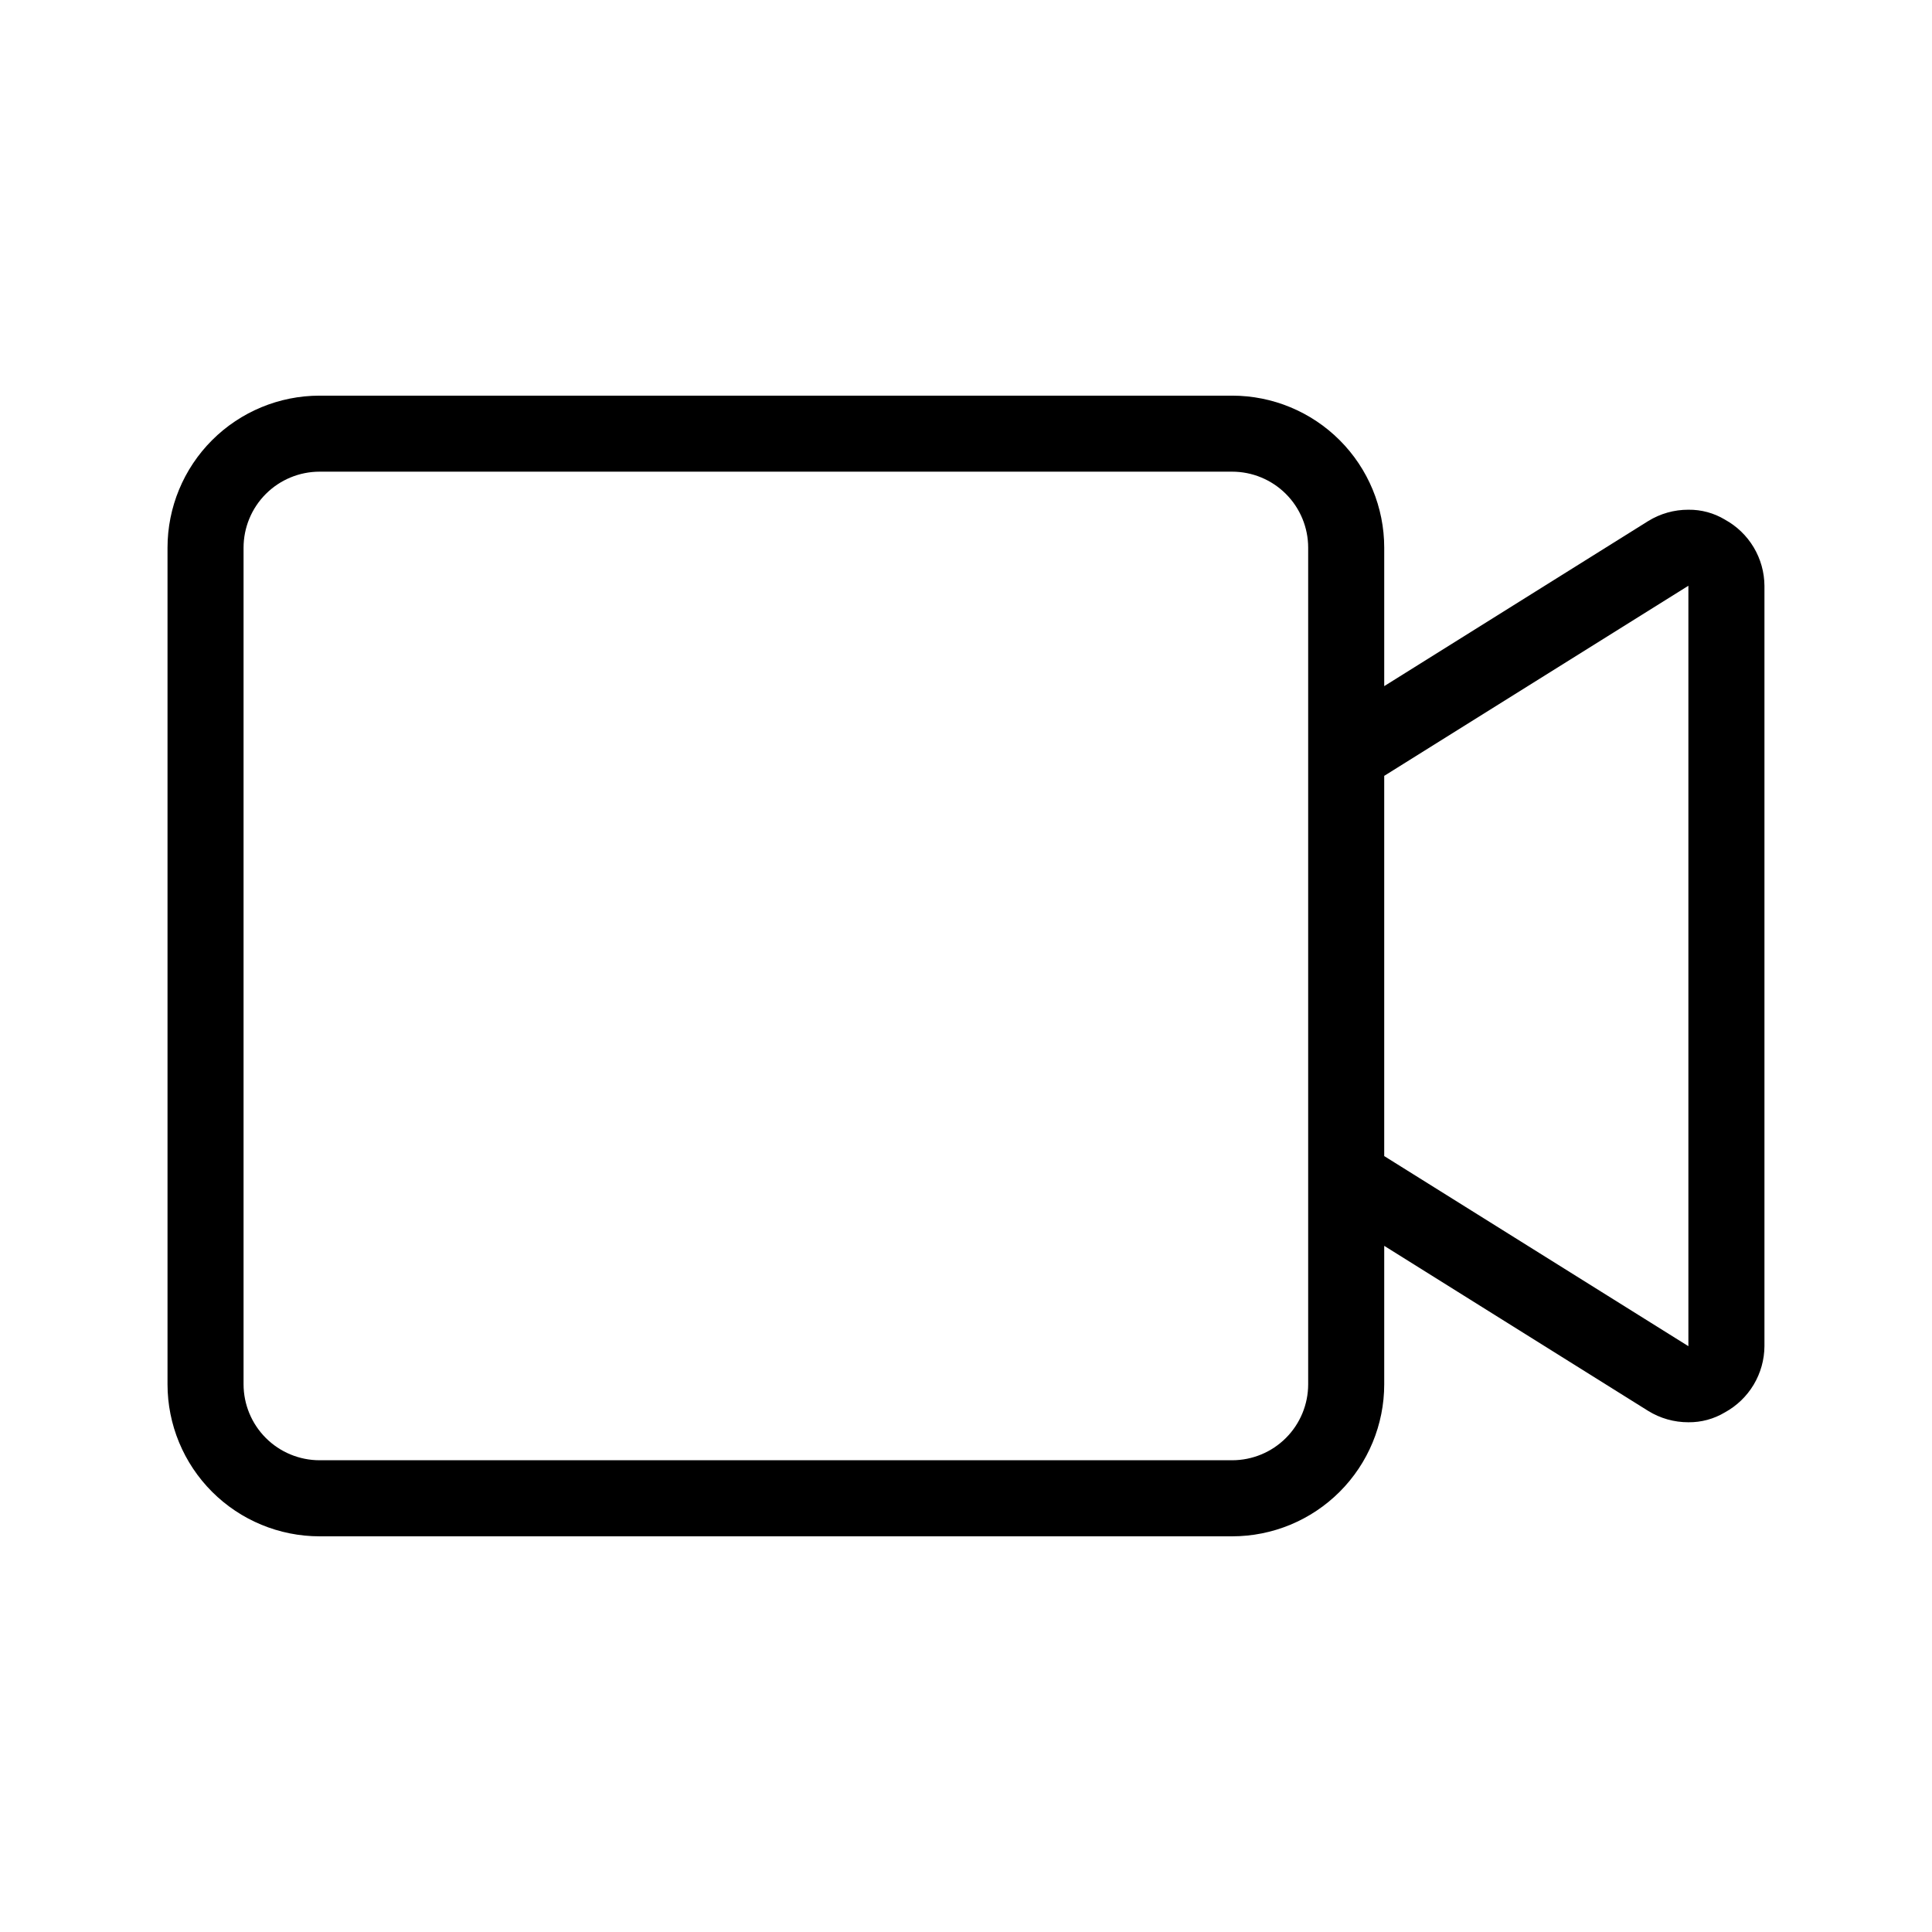
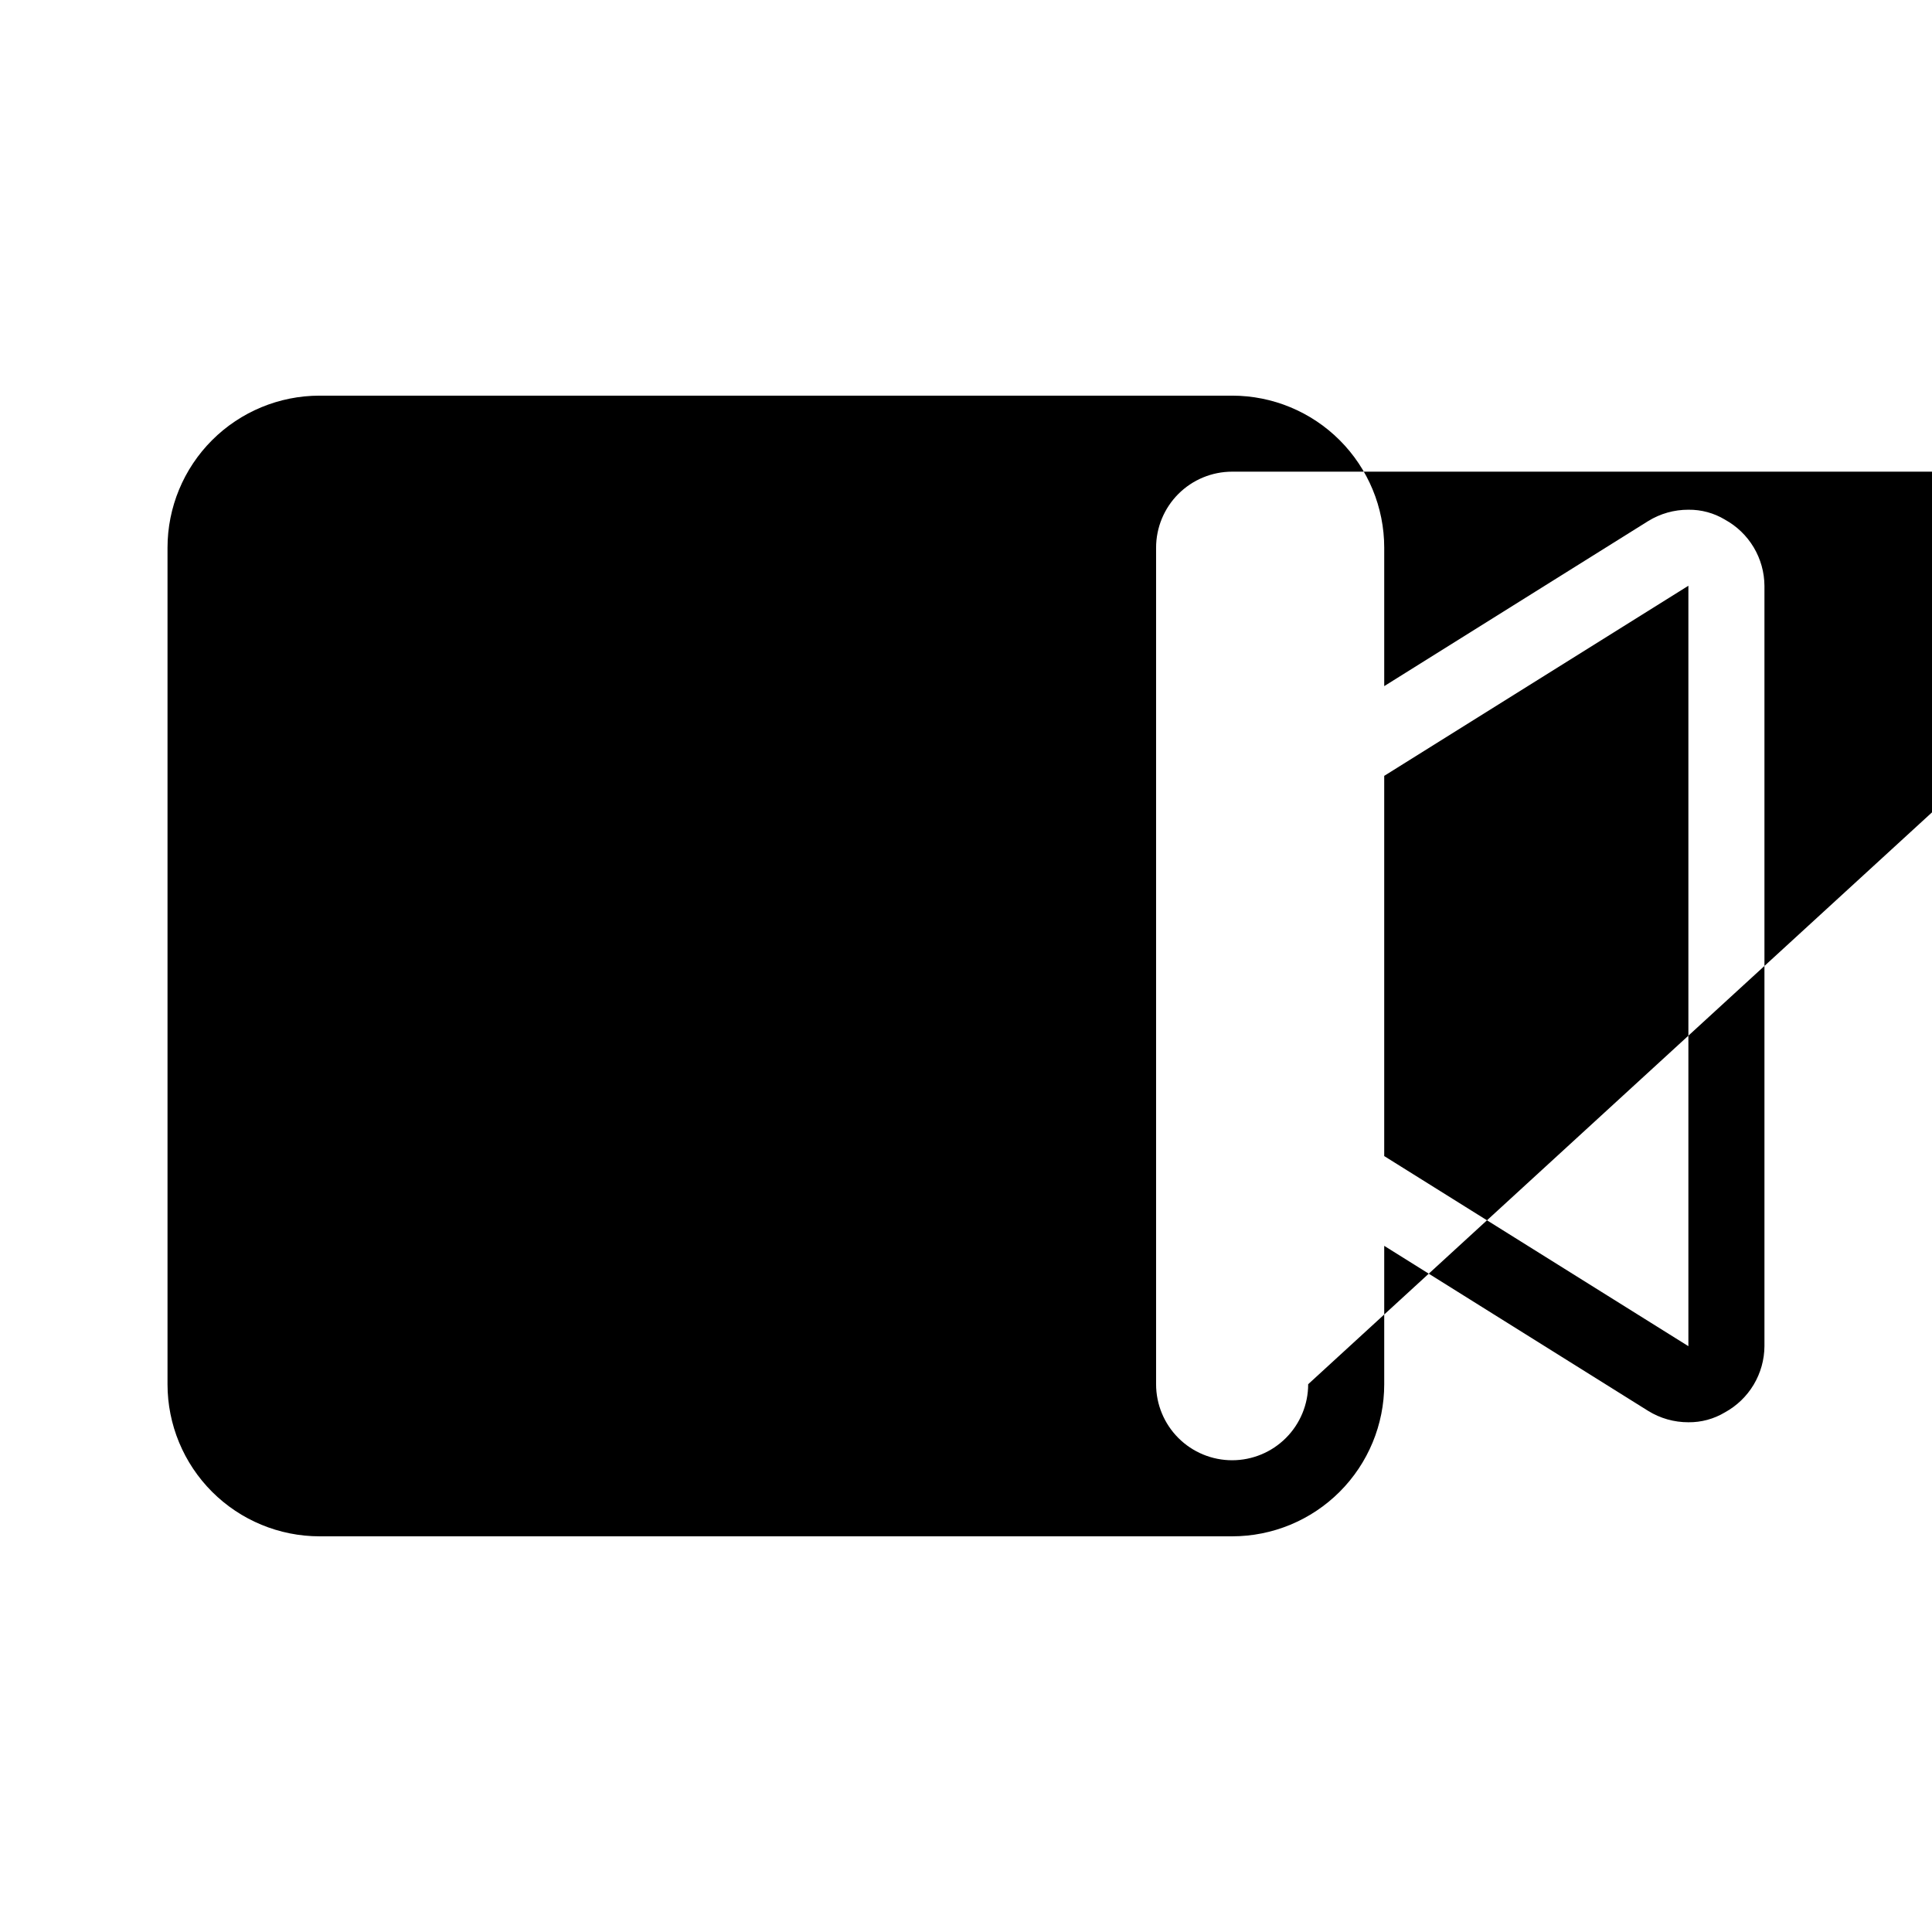
<svg xmlns="http://www.w3.org/2000/svg" fill="#000000" width="800px" height="800px" version="1.1" viewBox="144 144 512 512">
-   <path d="m601.12 281.7c-2.922-1.754-6.269-2.66-9.676-2.617-3.773-0.016-7.473 1.035-10.68 3.019l-69.93 43.73v-36.676c0-10.688-4.246-20.941-11.805-28.5s-17.809-11.805-28.5-11.805h-241.83c-10.688 0-20.941 4.246-28.5 11.805s-11.805 17.812-11.805 28.5v221.68c0 10.691 4.246 20.941 11.805 28.5 7.559 7.559 17.812 11.805 28.5 11.805h241.83c10.691 0 20.941-4.246 28.5-11.805 7.559-7.559 11.805-17.809 11.805-28.5v-36.676l69.93 43.73c3.207 1.988 6.906 3.035 10.68 3.023 3.406 0.039 6.754-0.867 9.676-2.621 3.148-1.723 5.781-4.258 7.625-7.34 1.84-3.082 2.828-6.602 2.852-10.191v-201.52c-0.023-3.594-1.012-7.113-2.852-10.195-1.844-3.082-4.477-5.617-7.625-7.34zm-110.44 229.13c0 5.344-2.121 10.473-5.902 14.25-3.777 3.781-8.906 5.902-14.25 5.902h-241.83c-5.344 0-10.469-2.121-14.25-5.902-3.777-3.777-5.902-8.906-5.902-14.25v-221.68c0-5.344 2.125-10.469 5.902-14.25 3.781-3.777 8.906-5.902 14.25-5.902h241.83c5.344 0 10.473 2.125 14.25 5.902 3.781 3.781 5.902 8.906 5.902 14.25zm100.76-10.078-80.609-50.379v-100.76l80.609-50.383z" />
+   <path d="m601.12 281.7c-2.922-1.754-6.269-2.66-9.676-2.617-3.773-0.016-7.473 1.035-10.68 3.019l-69.93 43.73v-36.676c0-10.688-4.246-20.941-11.805-28.5s-17.809-11.805-28.5-11.805h-241.83c-10.688 0-20.941 4.246-28.5 11.805s-11.805 17.812-11.805 28.5v221.68c0 10.691 4.246 20.941 11.805 28.5 7.559 7.559 17.812 11.805 28.5 11.805h241.83c10.691 0 20.941-4.246 28.5-11.805 7.559-7.559 11.805-17.809 11.805-28.5v-36.676l69.93 43.73c3.207 1.988 6.906 3.035 10.68 3.023 3.406 0.039 6.754-0.867 9.676-2.621 3.148-1.723 5.781-4.258 7.625-7.34 1.84-3.082 2.828-6.602 2.852-10.191v-201.52c-0.023-3.594-1.012-7.113-2.852-10.195-1.844-3.082-4.477-5.617-7.625-7.34zm-110.44 229.13c0 5.344-2.121 10.473-5.902 14.25-3.777 3.781-8.906 5.902-14.25 5.902c-5.344 0-10.469-2.121-14.25-5.902-3.777-3.777-5.902-8.906-5.902-14.25v-221.68c0-5.344 2.125-10.469 5.902-14.25 3.781-3.777 8.906-5.902 14.25-5.902h241.83c5.344 0 10.473 2.125 14.25 5.902 3.781 3.781 5.902 8.906 5.902 14.25zm100.76-10.078-80.609-50.379v-100.76l80.609-50.383z" />
</svg>